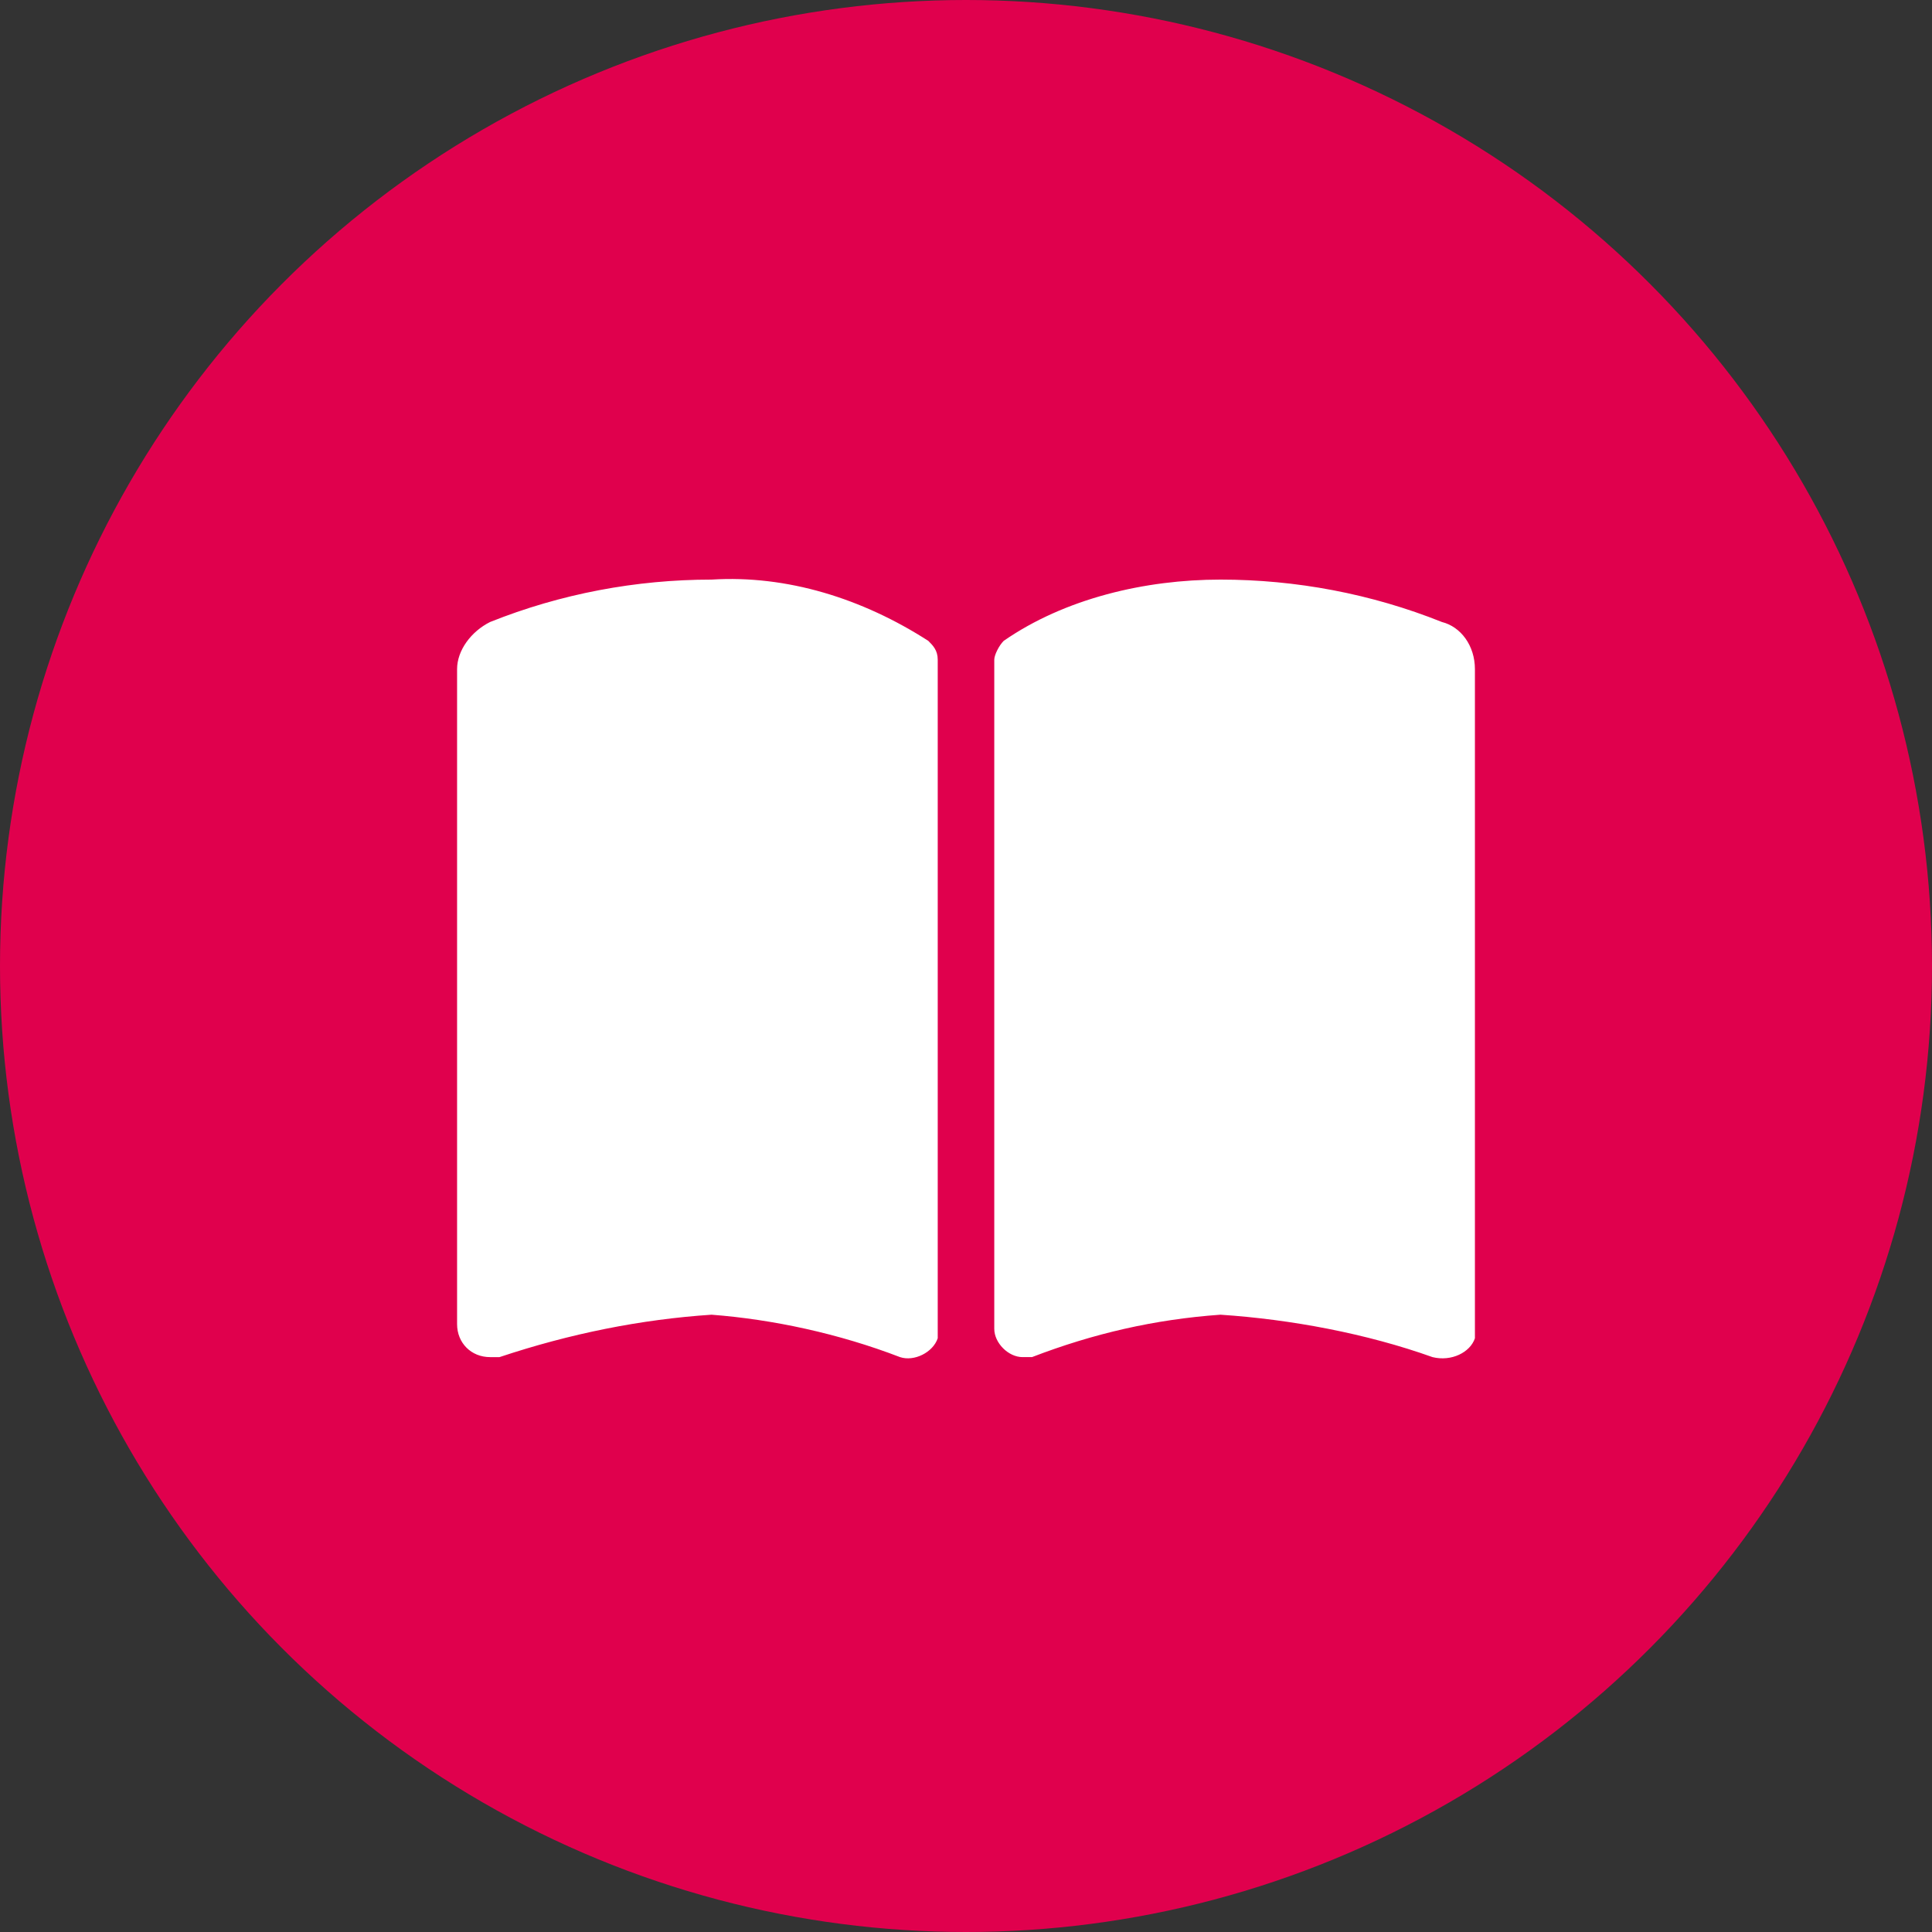
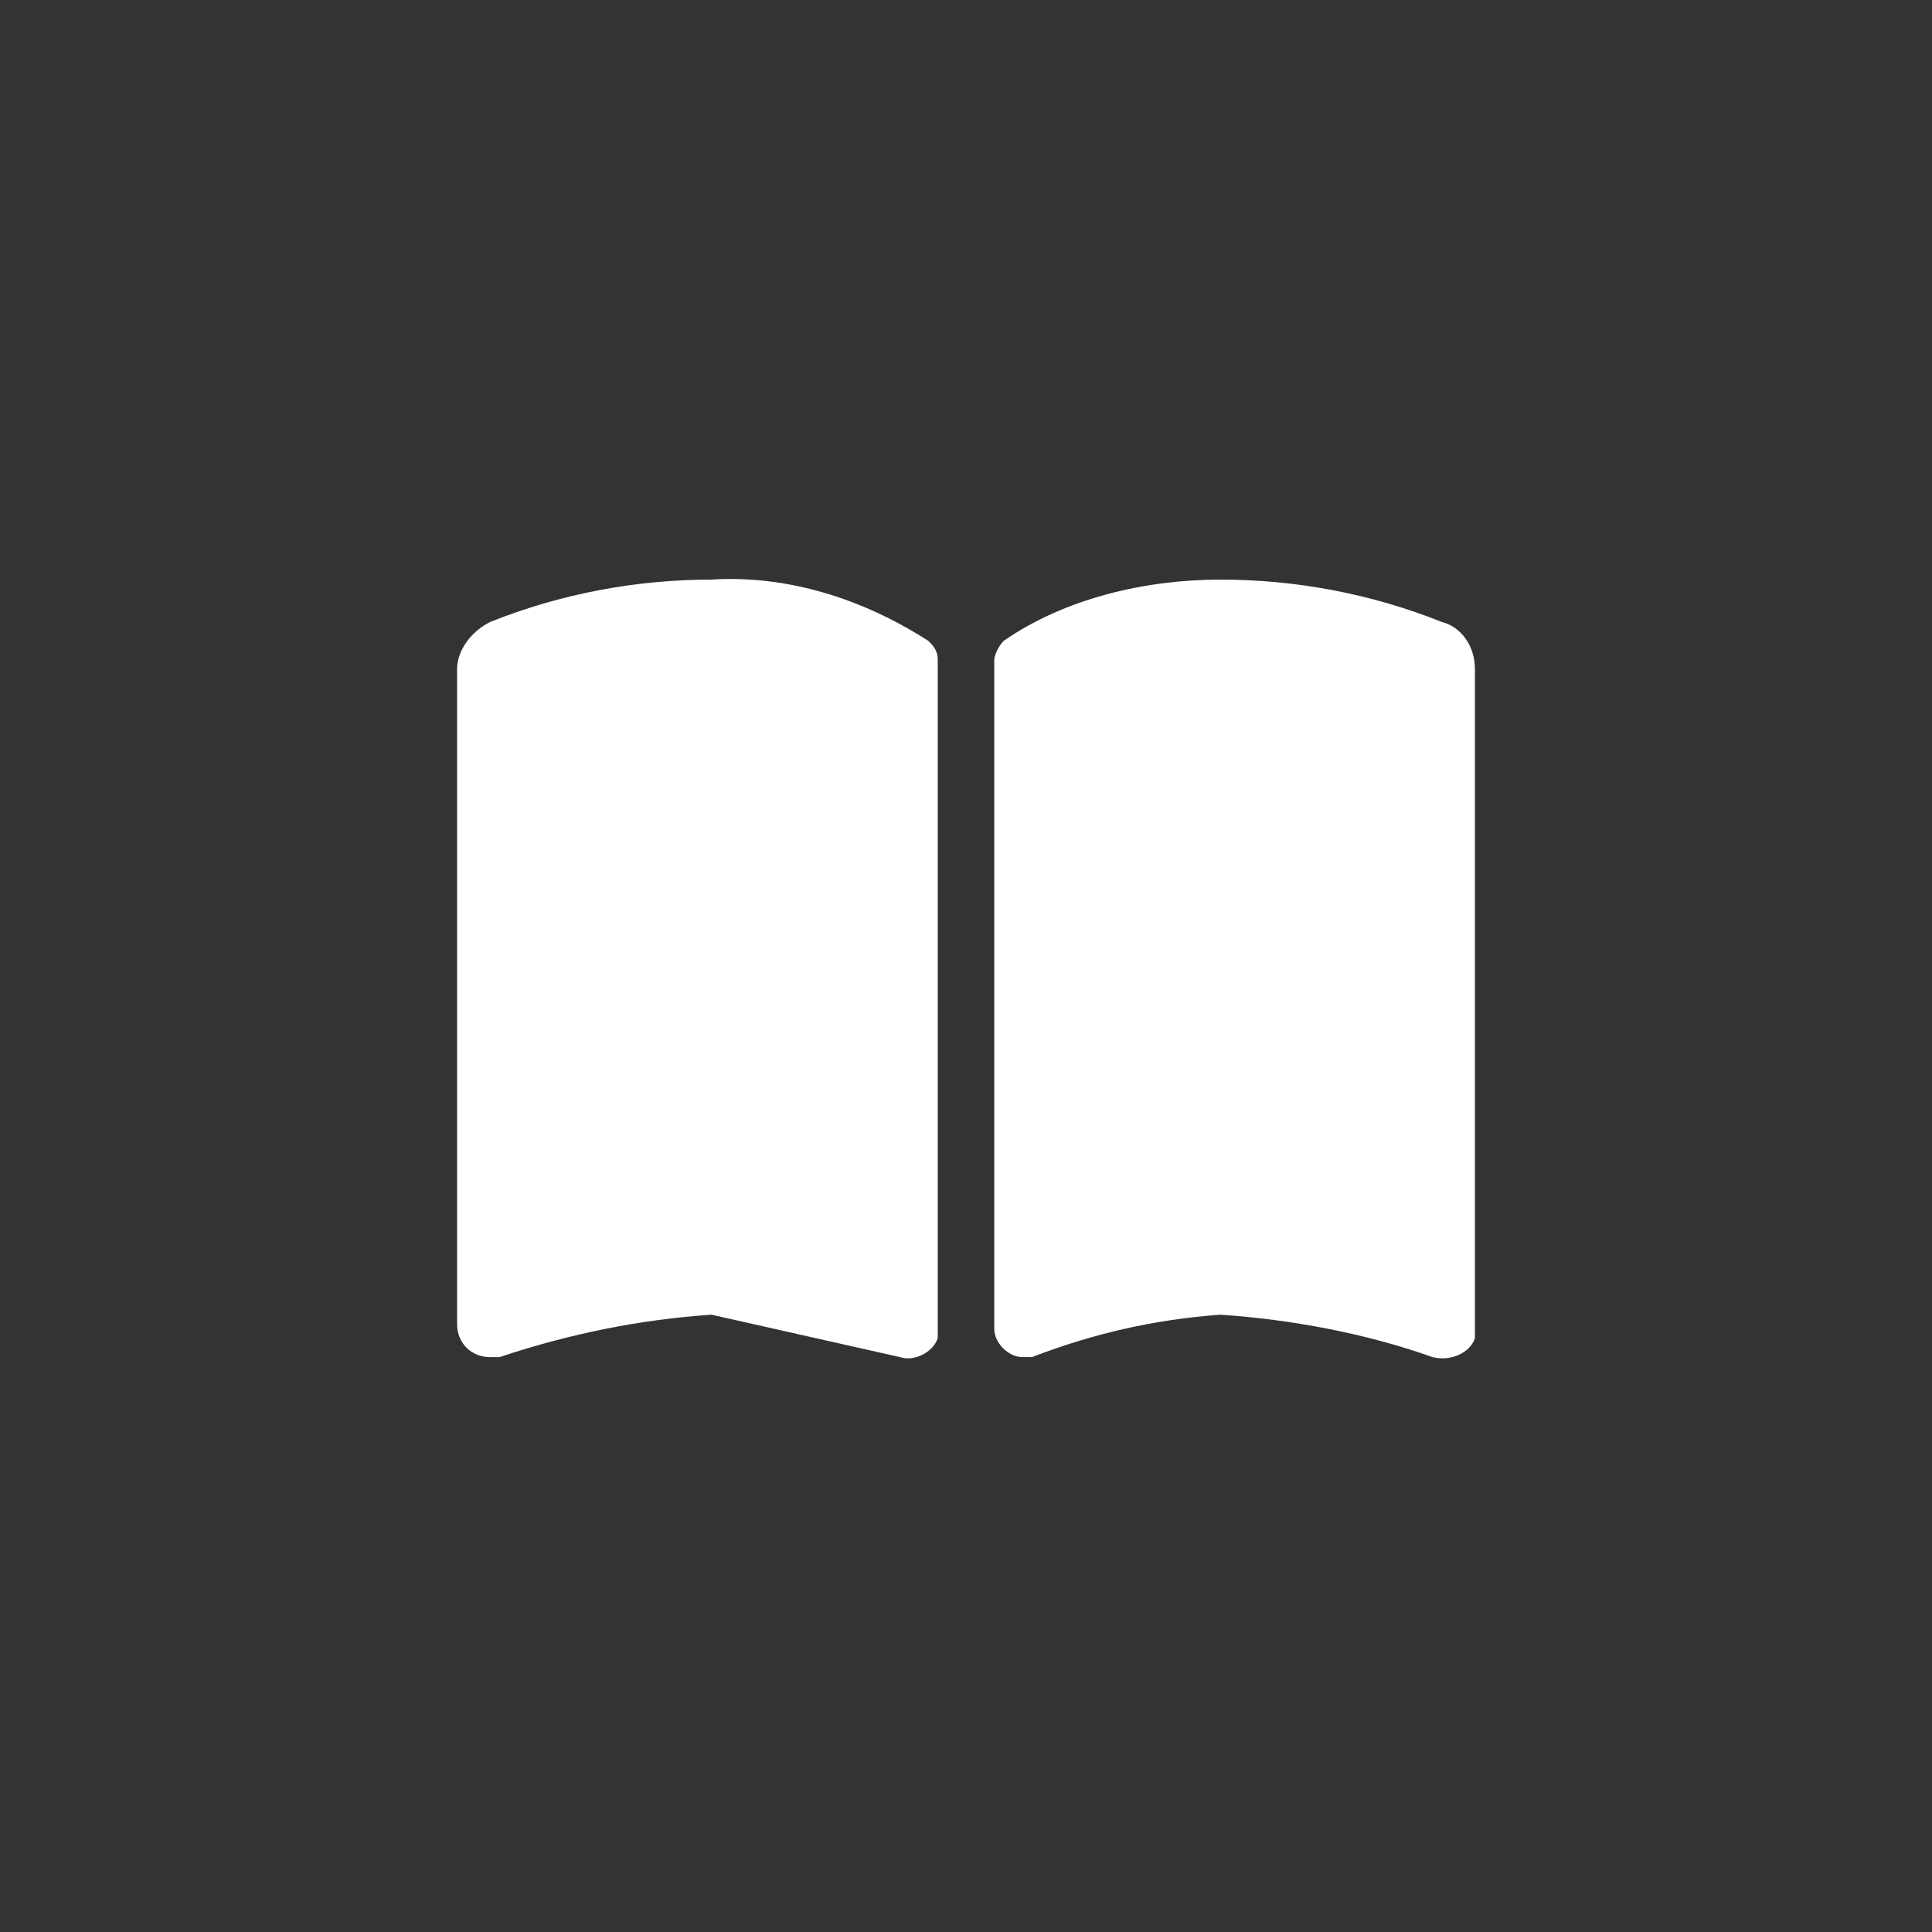
<svg xmlns="http://www.w3.org/2000/svg" version="1.1" id="Layer_1" x="0px" y="0px" viewBox="0 0 41 41" style="enable-background:new 0 0 41 41;" xml:space="preserve">
  <rect x="0" y="0" width="41" height="41" fill="#333333" stroke="none" />
  <style type="text/css">
	.st0{fill:#E0004D;}
	.st1{fill:#FFFFFF;}
</style>
-   <circle id="Ellipse_28" class="st0" cx="20.5" cy="20.5" r="20.5" />
-   <path id="book-open-solid" class="st1" d="M19.1,28.8c0.3,0.1,0.7-0.1,0.8-0.4c0-0.1,0-0.1,0-0.2V14c0-0.2-0.1-0.3-0.2-0.4  c-1.4-0.9-3-1.4-4.6-1.3c-1.6,0-3.2,0.3-4.7,0.9c-0.4,0.2-0.7,0.6-0.7,1v13.9c0,0.4,0.3,0.7,0.7,0.7c0.1,0,0.1,0,0.2,0  c1.5-0.5,3-0.8,4.5-0.9C16.4,28,17.8,28.3,19.1,28.8z M21.9,28.8c1.3-0.5,2.6-0.8,4-0.9c1.5,0.1,3.1,0.4,4.5,0.9  c0.4,0.1,0.8-0.1,0.9-0.4c0-0.1,0-0.1,0-0.2v-14c0-0.5-0.3-0.9-0.7-1c-1.5-0.6-3.1-0.9-4.7-0.9s-3.3,0.4-4.6,1.3  c-0.1,0.1-0.2,0.3-0.2,0.4v14.2c0,0.3,0.3,0.6,0.6,0.6C21.8,28.8,21.9,28.8,21.9,28.8L21.9,28.8z" />
+   <path id="book-open-solid" class="st1" d="M19.1,28.8c0.3,0.1,0.7-0.1,0.8-0.4c0-0.1,0-0.1,0-0.2V14c0-0.2-0.1-0.3-0.2-0.4  c-1.4-0.9-3-1.4-4.6-1.3c-1.6,0-3.2,0.3-4.7,0.9c-0.4,0.2-0.7,0.6-0.7,1v13.9c0,0.4,0.3,0.7,0.7,0.7c0.1,0,0.1,0,0.2,0  c1.5-0.5,3-0.8,4.5-0.9z M21.9,28.8c1.3-0.5,2.6-0.8,4-0.9c1.5,0.1,3.1,0.4,4.5,0.9  c0.4,0.1,0.8-0.1,0.9-0.4c0-0.1,0-0.1,0-0.2v-14c0-0.5-0.3-0.9-0.7-1c-1.5-0.6-3.1-0.9-4.7-0.9s-3.3,0.4-4.6,1.3  c-0.1,0.1-0.2,0.3-0.2,0.4v14.2c0,0.3,0.3,0.6,0.6,0.6C21.8,28.8,21.9,28.8,21.9,28.8L21.9,28.8z" />
</svg>